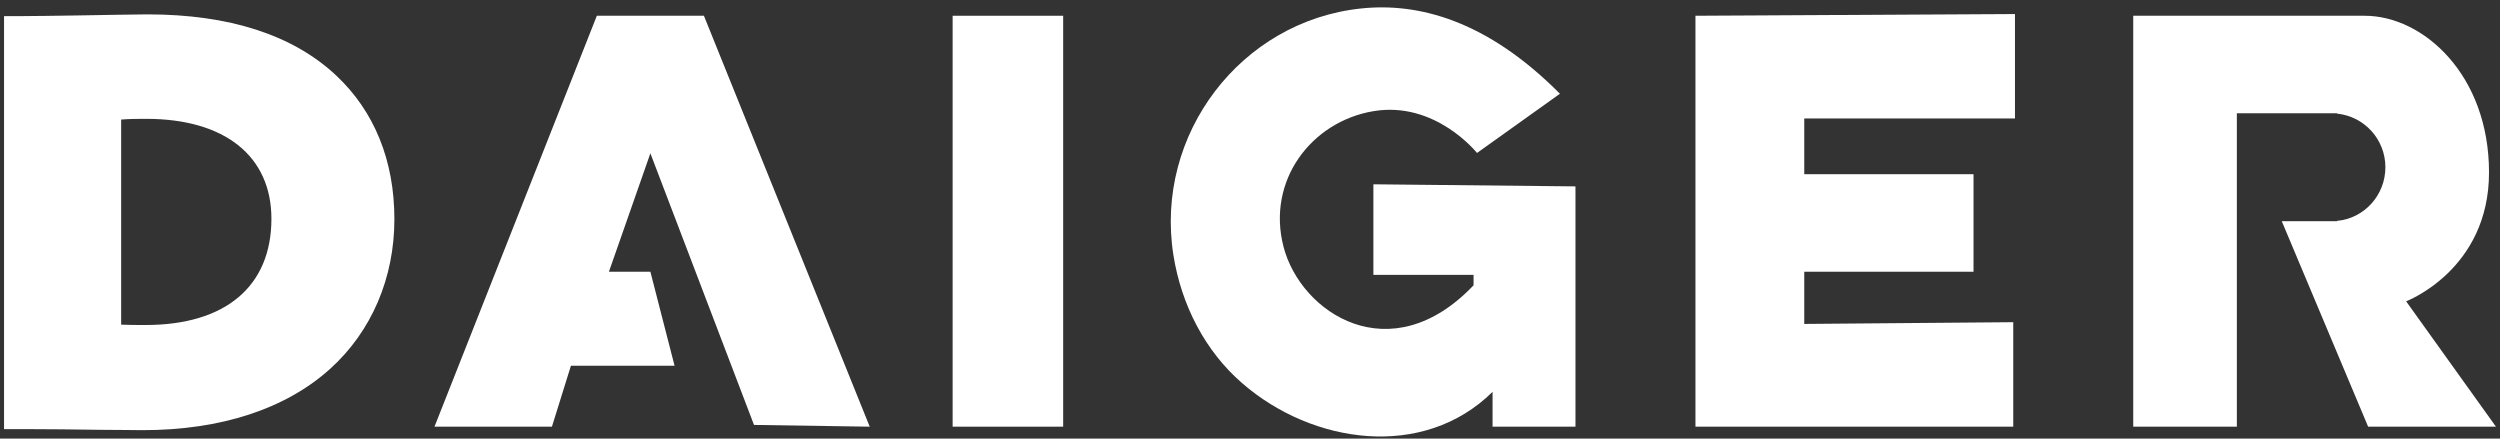
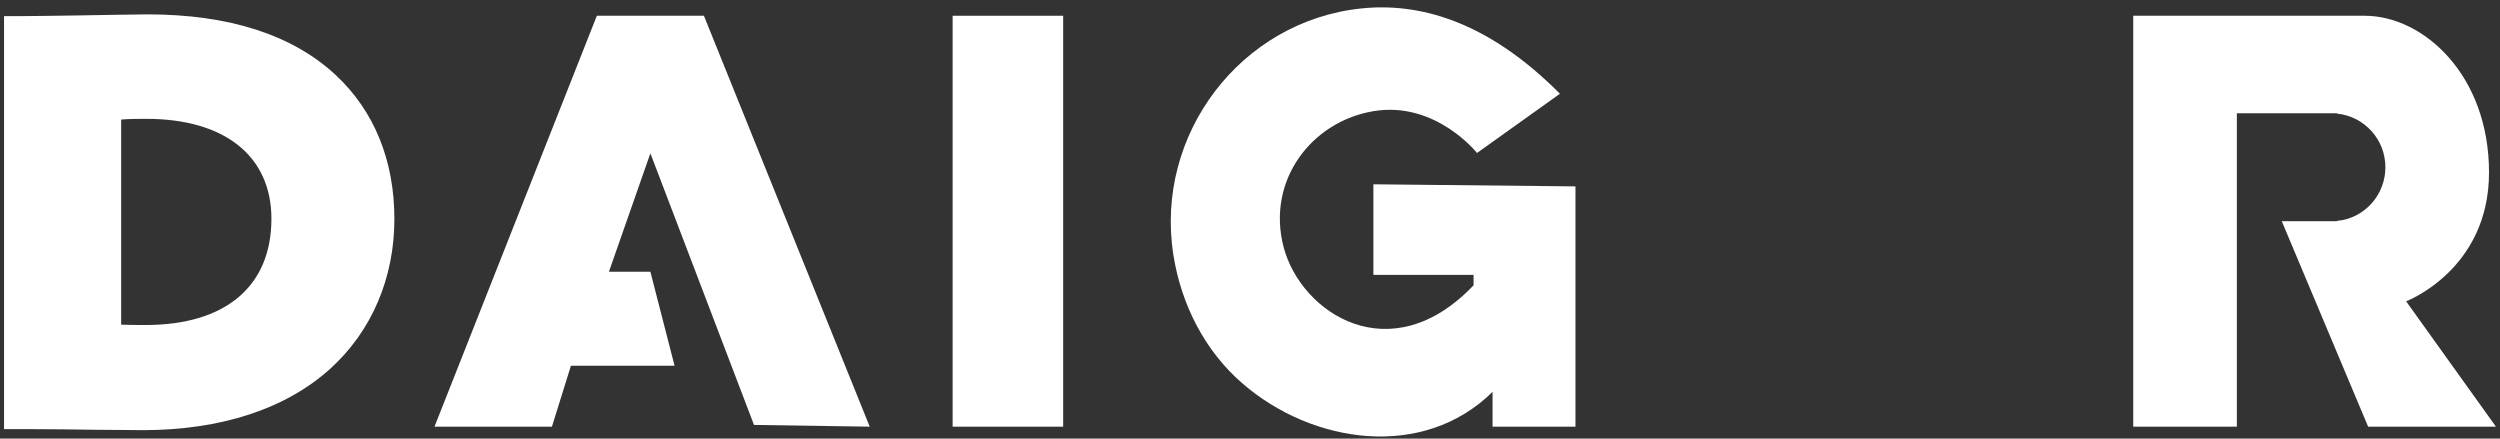
<svg xmlns="http://www.w3.org/2000/svg" width="171" height="30" viewBox="0 0 171 30" fill="none">
  <rect x="0" y="0" width="171" height="30" fill="#333333" stroke="none" />
  <g clip-path="url(#clip0_211_508)">
    <path d="M37.752 29.184H29.719L40.824 1.078H48.148L59.489 29.184L51.574 29.065L44.486 10.486L41.651 18.585H44.486L46.14 25.016H39.051L37.752 29.184Z" fill="white" />
    <path d="M164.579 20.609C164.579 20.609 170.249 18.466 170.249 11.796C170.249 5.127 165.76 1.078 161.743 1.078C157.727 1.078 145.913 1.078 145.913 1.078V29.184H153.001V11.439V7.747H156.664H159.499H159.853V7.771C161.72 7.962 163.161 9.534 163.161 11.439C163.161 13.345 161.72 14.941 159.853 15.107V15.131H159.499H156.664H156.073L161.98 29.184H170.722L164.579 20.609Z" fill="white" />
-     <path d="M115.969 1.078V29.184H137.706V22.038L123.411 22.157V18.585H134.989V11.915H123.411V8.105H137.824V1.197V0.959L115.969 1.078Z" fill="white" />
    <path d="M72.721 1.078H65.16V29.184H72.721V1.078Z" fill="white" />
    <path d="M0.987 1.816H1.554C3.089 1.816 8.193 1.697 10.083 1.697C21.613 1.697 26.268 7.866 26.268 14.988C26.268 22.491 20.739 28.707 9.752 28.707C8.216 28.707 4.436 28.636 1.672 28.636H0.963V1.816H0.987ZM7.579 7.557V22.896C8.453 22.967 9.02 22.967 9.965 22.967C15.659 22.967 19.274 20.085 19.274 14.988C19.274 10.034 15.352 7.438 10.012 7.438C9.303 7.438 8.405 7.438 7.579 7.557Z" fill="white" />
    <path d="M9.752 29.423C9.09 29.423 8.051 29.399 6.822 29.399C5.145 29.375 3.254 29.351 1.695 29.351H0.277V1.102H1.553C2.262 1.102 3.774 1.079 5.381 1.055C7.2 1.031 9.067 0.983 10.083 0.983C15.682 0.983 20.03 2.389 22.983 5.152C25.606 7.605 26.976 10.987 26.976 14.989C26.976 19.014 25.417 22.658 22.605 25.207C19.557 27.97 15.115 29.423 9.752 29.423ZM1.695 27.922C3.278 27.922 5.168 27.946 6.846 27.97C8.074 27.994 9.114 27.994 9.776 27.994C14.784 27.994 18.896 26.66 21.684 24.135C24.235 21.825 25.582 18.657 25.582 14.989C25.582 11.392 24.354 8.367 22.038 6.2C19.345 3.699 15.328 2.413 10.106 2.413C9.114 2.413 7.247 2.436 5.428 2.484C3.916 2.508 2.475 2.532 1.695 2.532V27.922ZM9.965 23.683C8.996 23.683 8.405 23.683 7.507 23.611L6.869 23.563V6.962L7.484 6.867C8.358 6.747 9.303 6.747 10.012 6.747C16.155 6.747 19.983 9.915 19.983 15.012C19.983 20.348 16.131 23.683 9.965 23.683ZM8.287 22.206C8.807 22.23 9.303 22.23 9.965 22.23C15.422 22.23 18.565 19.586 18.565 14.965C18.565 10.678 15.375 8.129 10.012 8.129C9.492 8.129 8.878 8.129 8.287 8.177V22.206Z" fill="white" />
    <path d="M107.762 12.749V29.184H102.091V26.802C97.366 31.471 89.781 30.399 84.961 26.207C82.433 24.015 80.803 20.871 80.26 17.441C78.96 9.2 84.867 1.435 93.113 0.578C96.988 0.173 101.69 1.364 106.699 6.413L101.028 10.463C101.028 10.463 98.193 6.89 93.94 7.604C89.687 8.319 86.615 12.368 87.797 16.894C88.978 21.419 95.121 25.468 100.792 19.514V18.799H93.94V12.606L107.762 12.749Z" fill="white" />
  </g>
  <defs>
    <clipPath id="clip0_211_508">
      <rect width="171" height="30" fill="white" />
    </clipPath>
  </defs>
</svg>